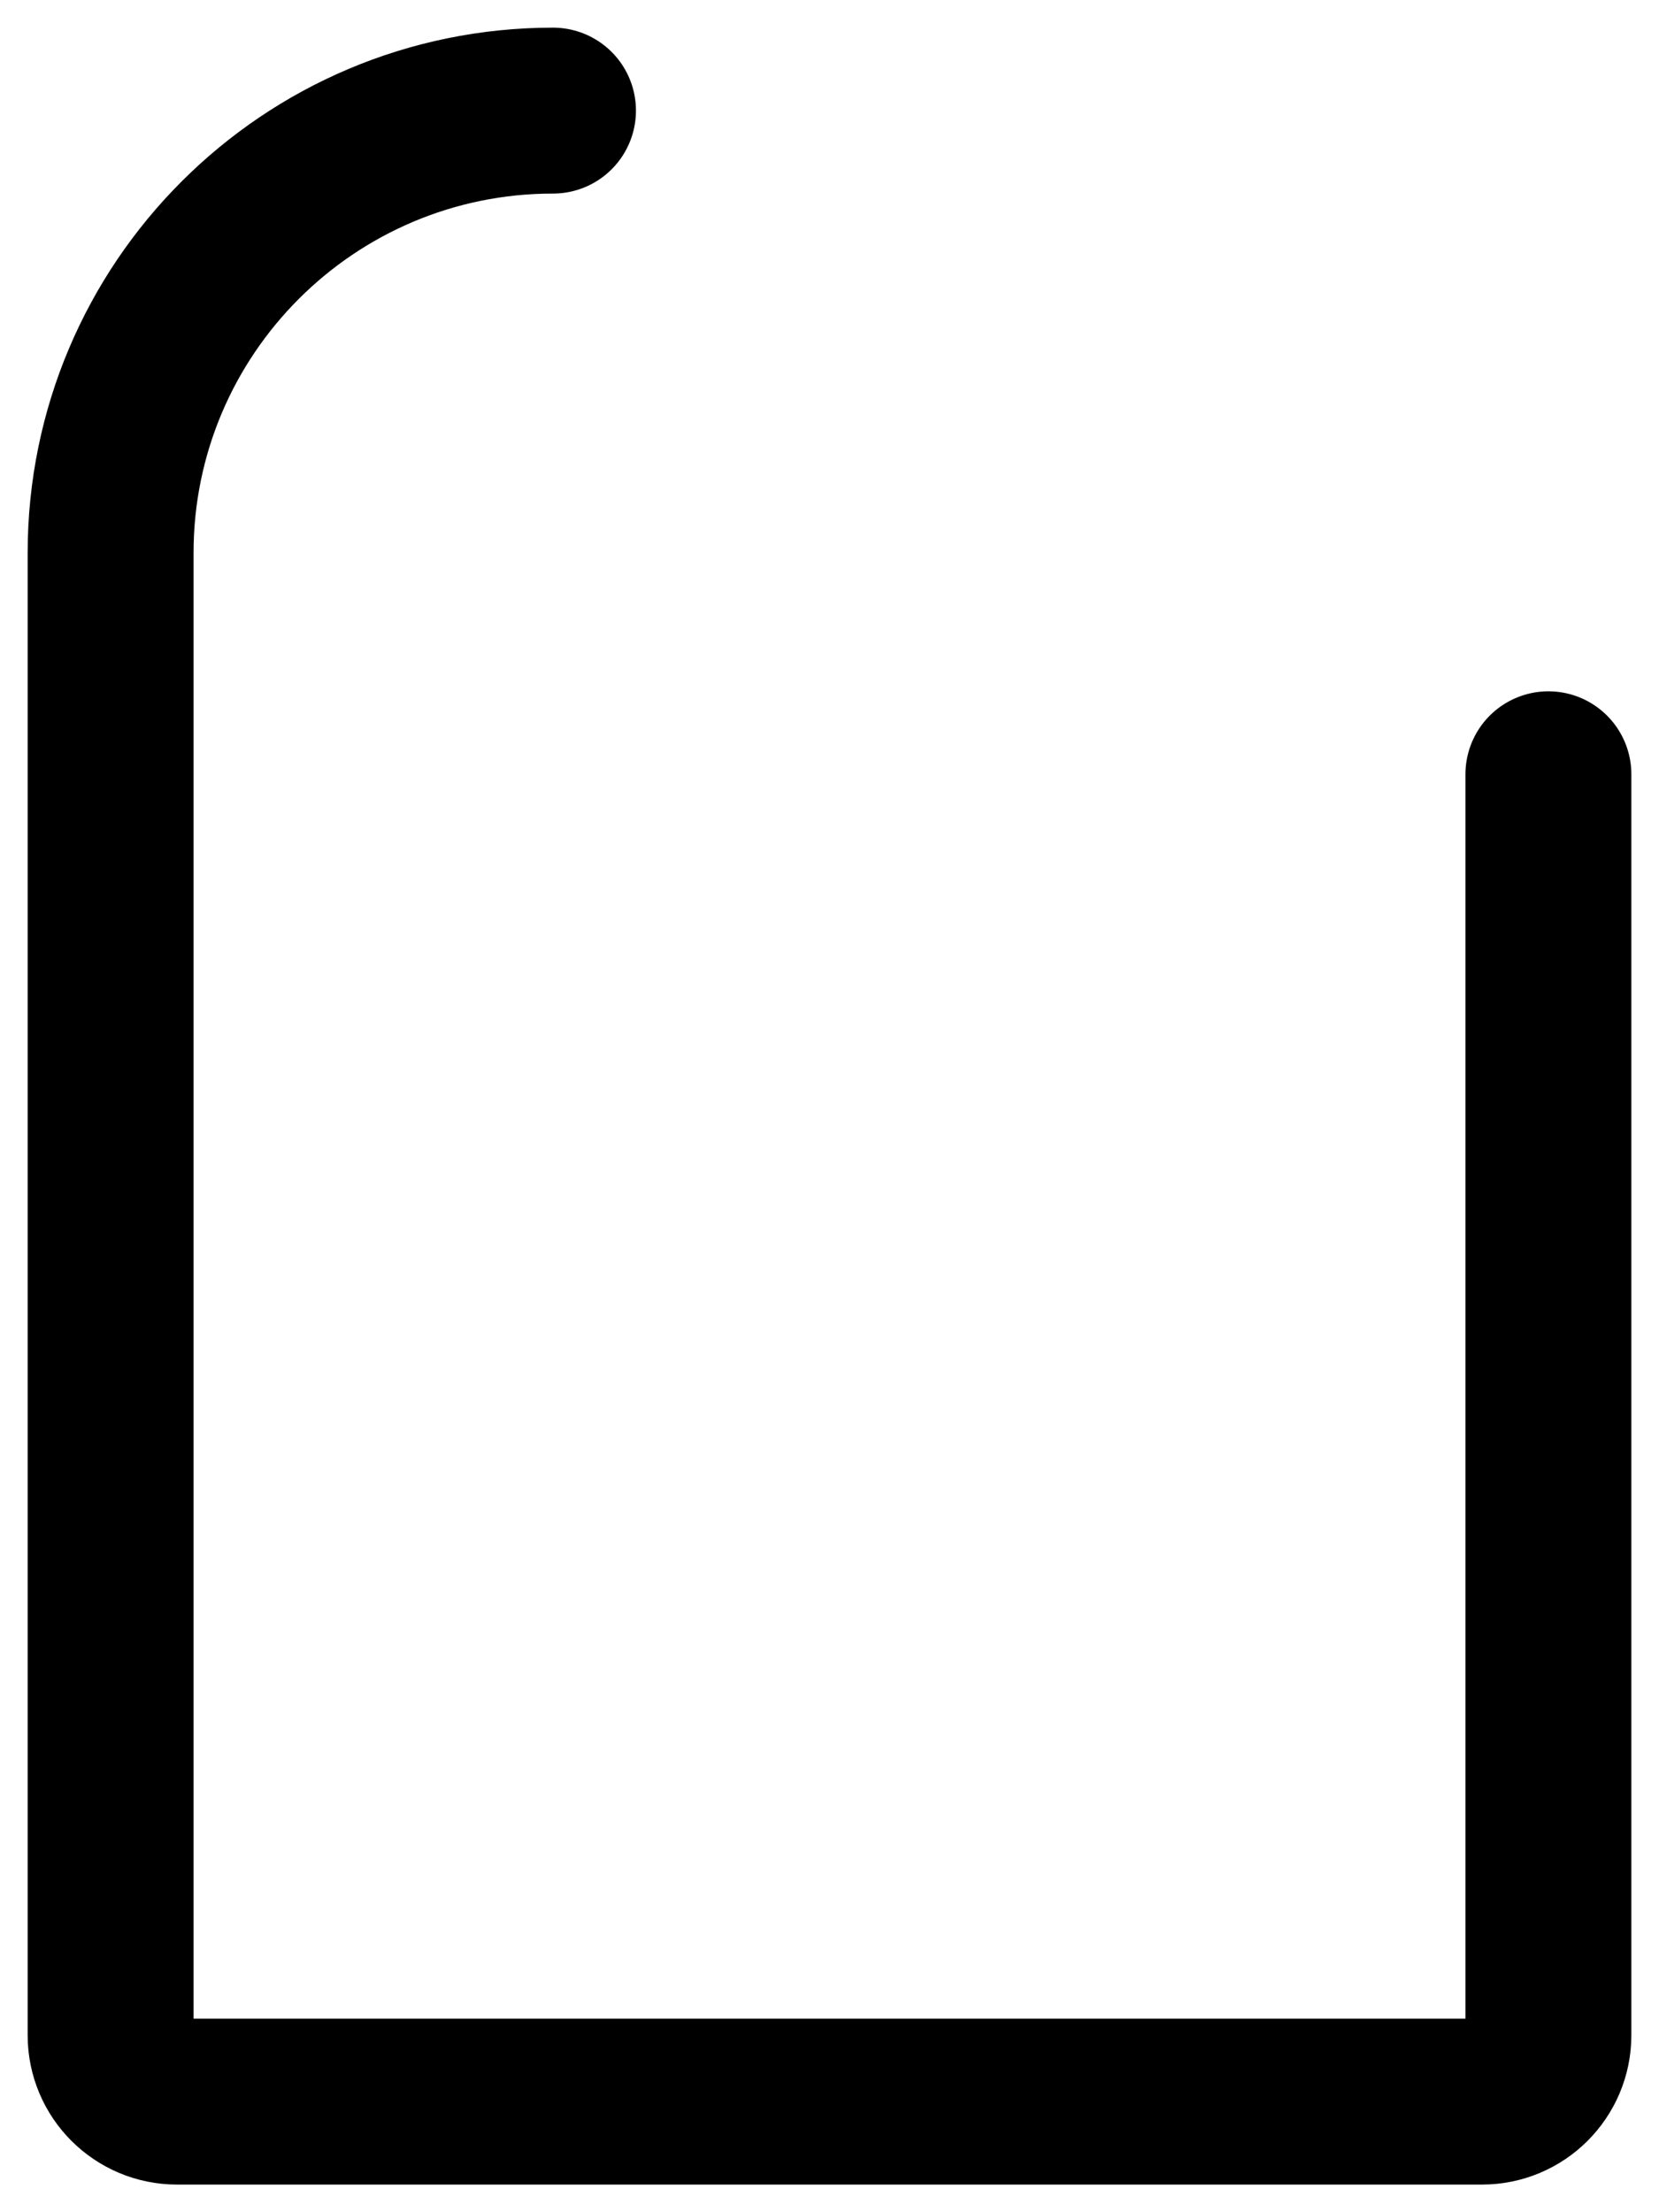
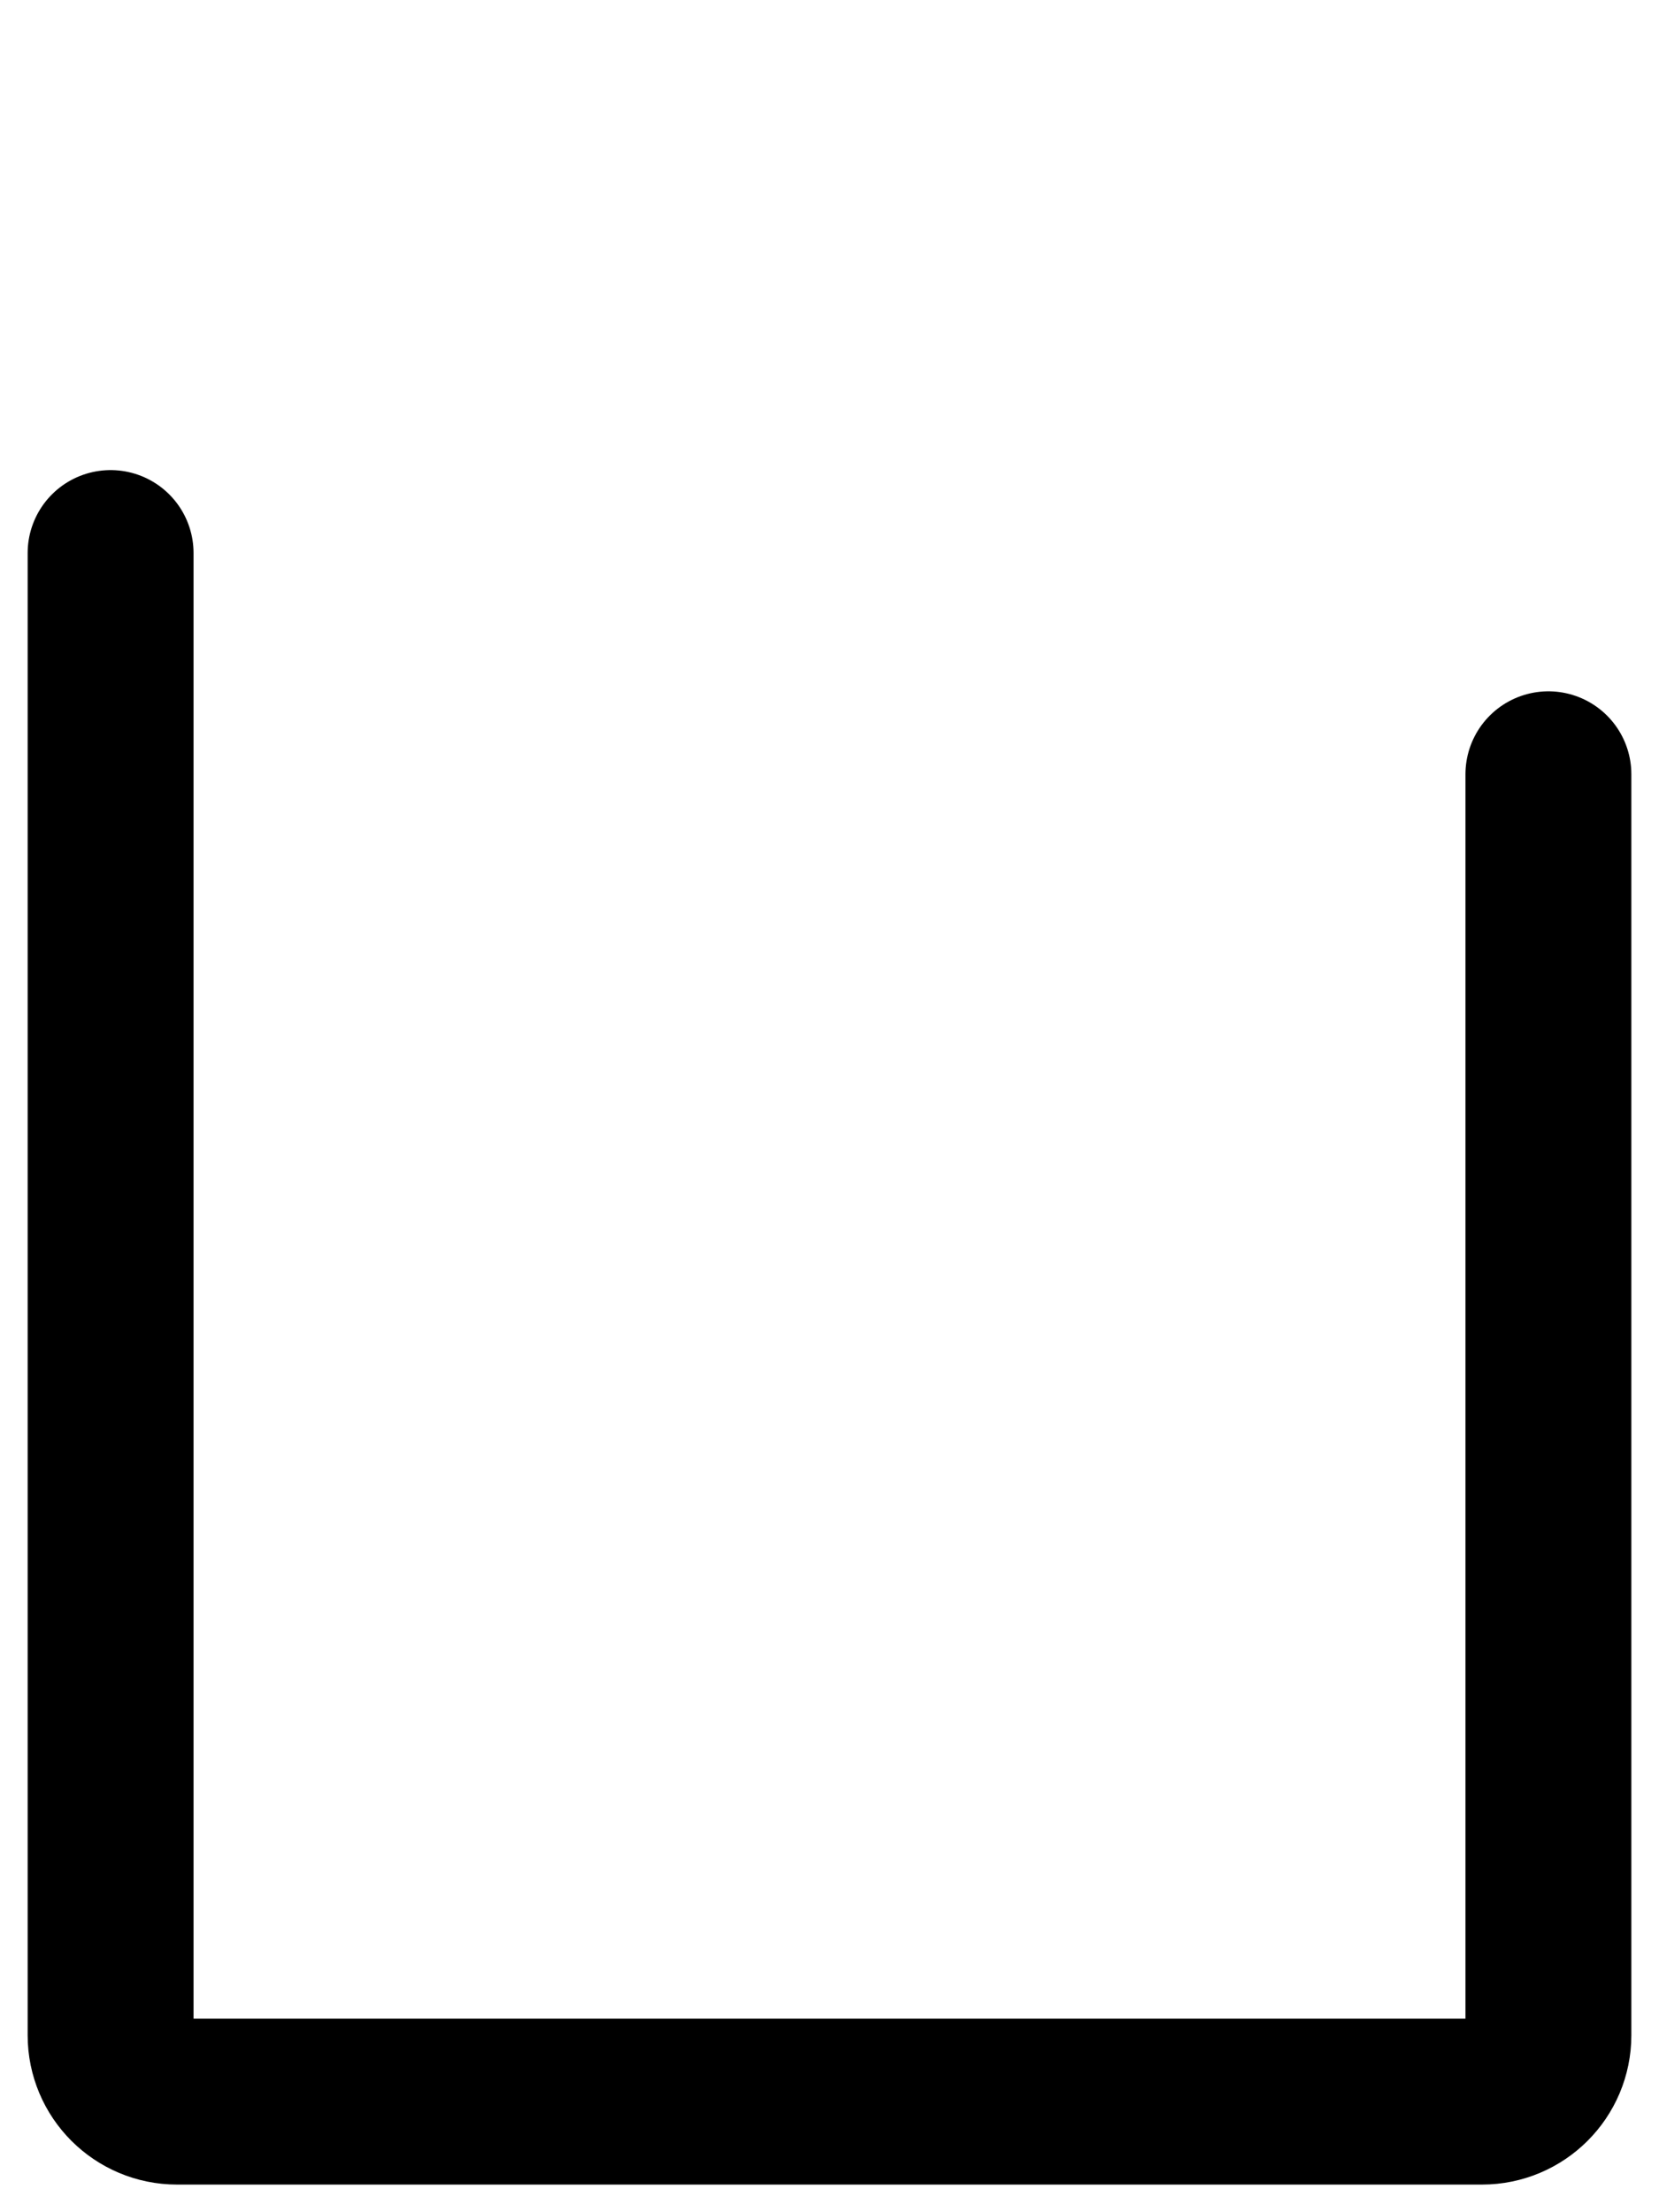
<svg xmlns="http://www.w3.org/2000/svg" fill="none" height="100%" overflow="visible" preserveAspectRatio="none" style="display: block;" viewBox="0 0 15 20" width="100%">
-   <path d="M14 7V18.4C14 18.731 13.731 19 13.4 19H1.6C1.269 19 1 18.731 1 18.4V5C1 2.791 2.791 1 5 1" id="Vector" stroke="black" stroke-linecap="round" stroke-linejoin="round" stroke-width="1.5" />
+   <path d="M14 7V18.4C14 18.731 13.731 19 13.4 19H1.6C1.269 19 1 18.731 1 18.4V5" id="Vector" stroke="black" stroke-linecap="round" stroke-linejoin="round" stroke-width="1.5" />
</svg>